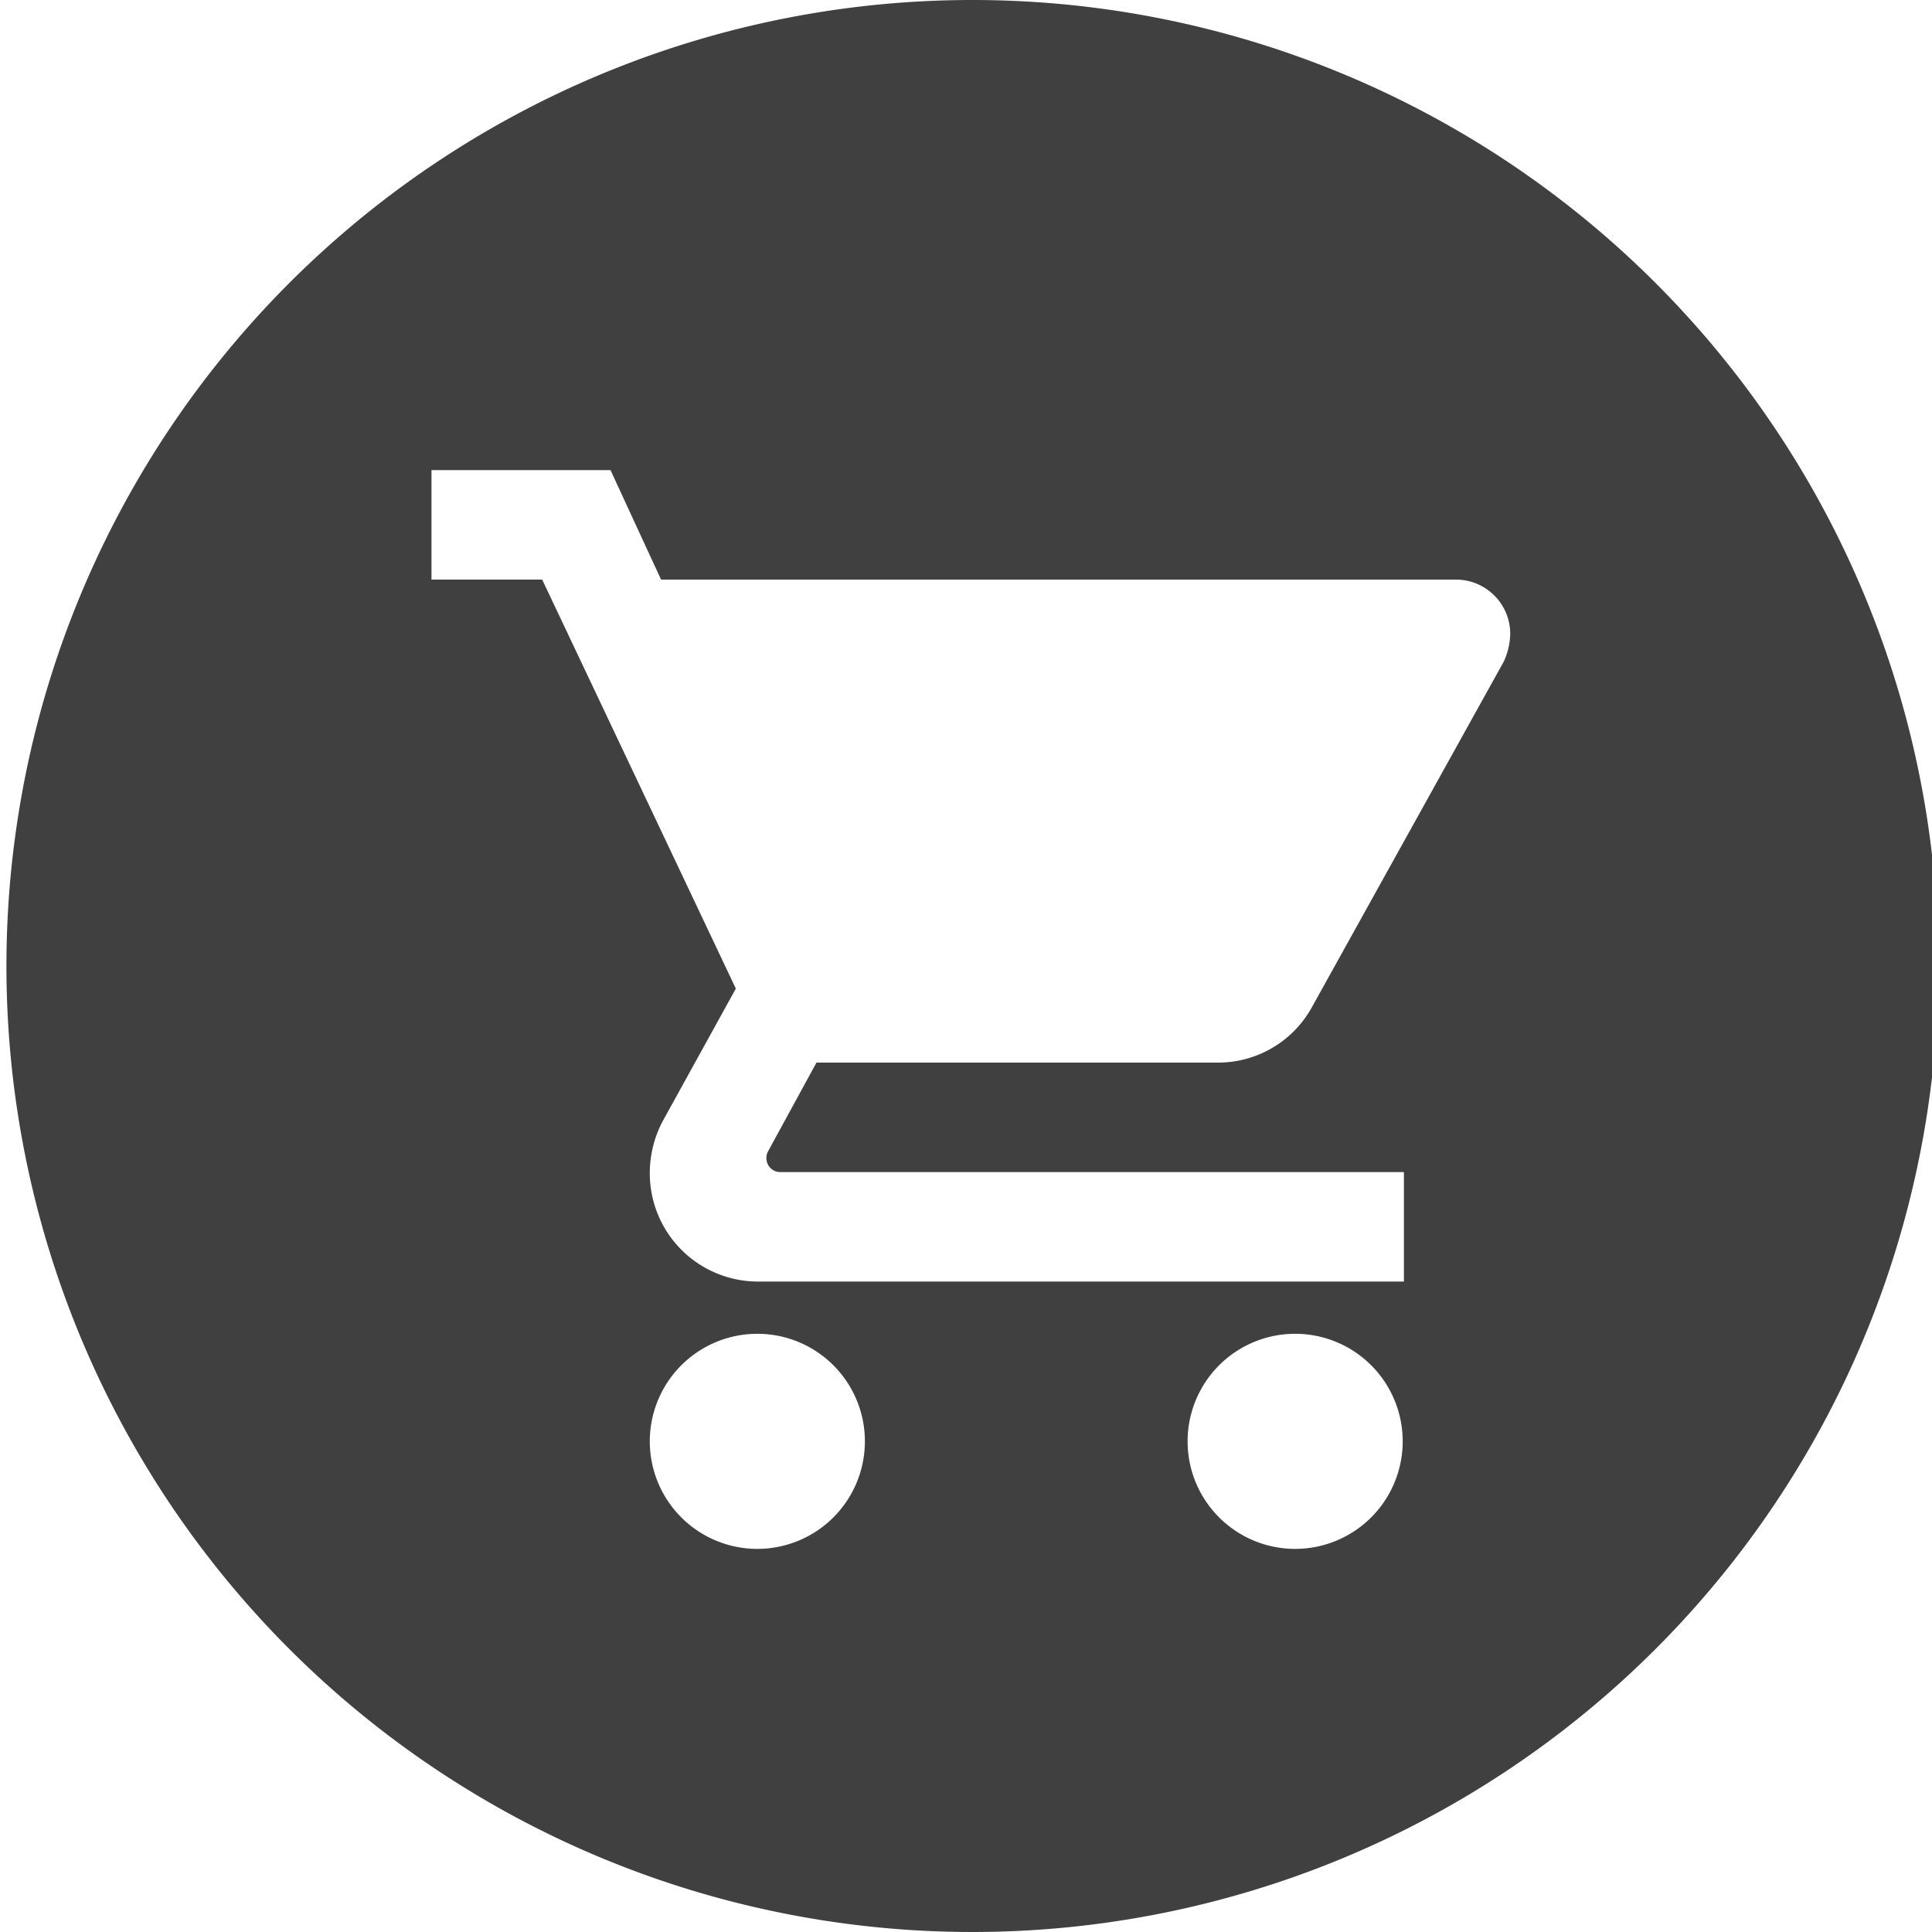
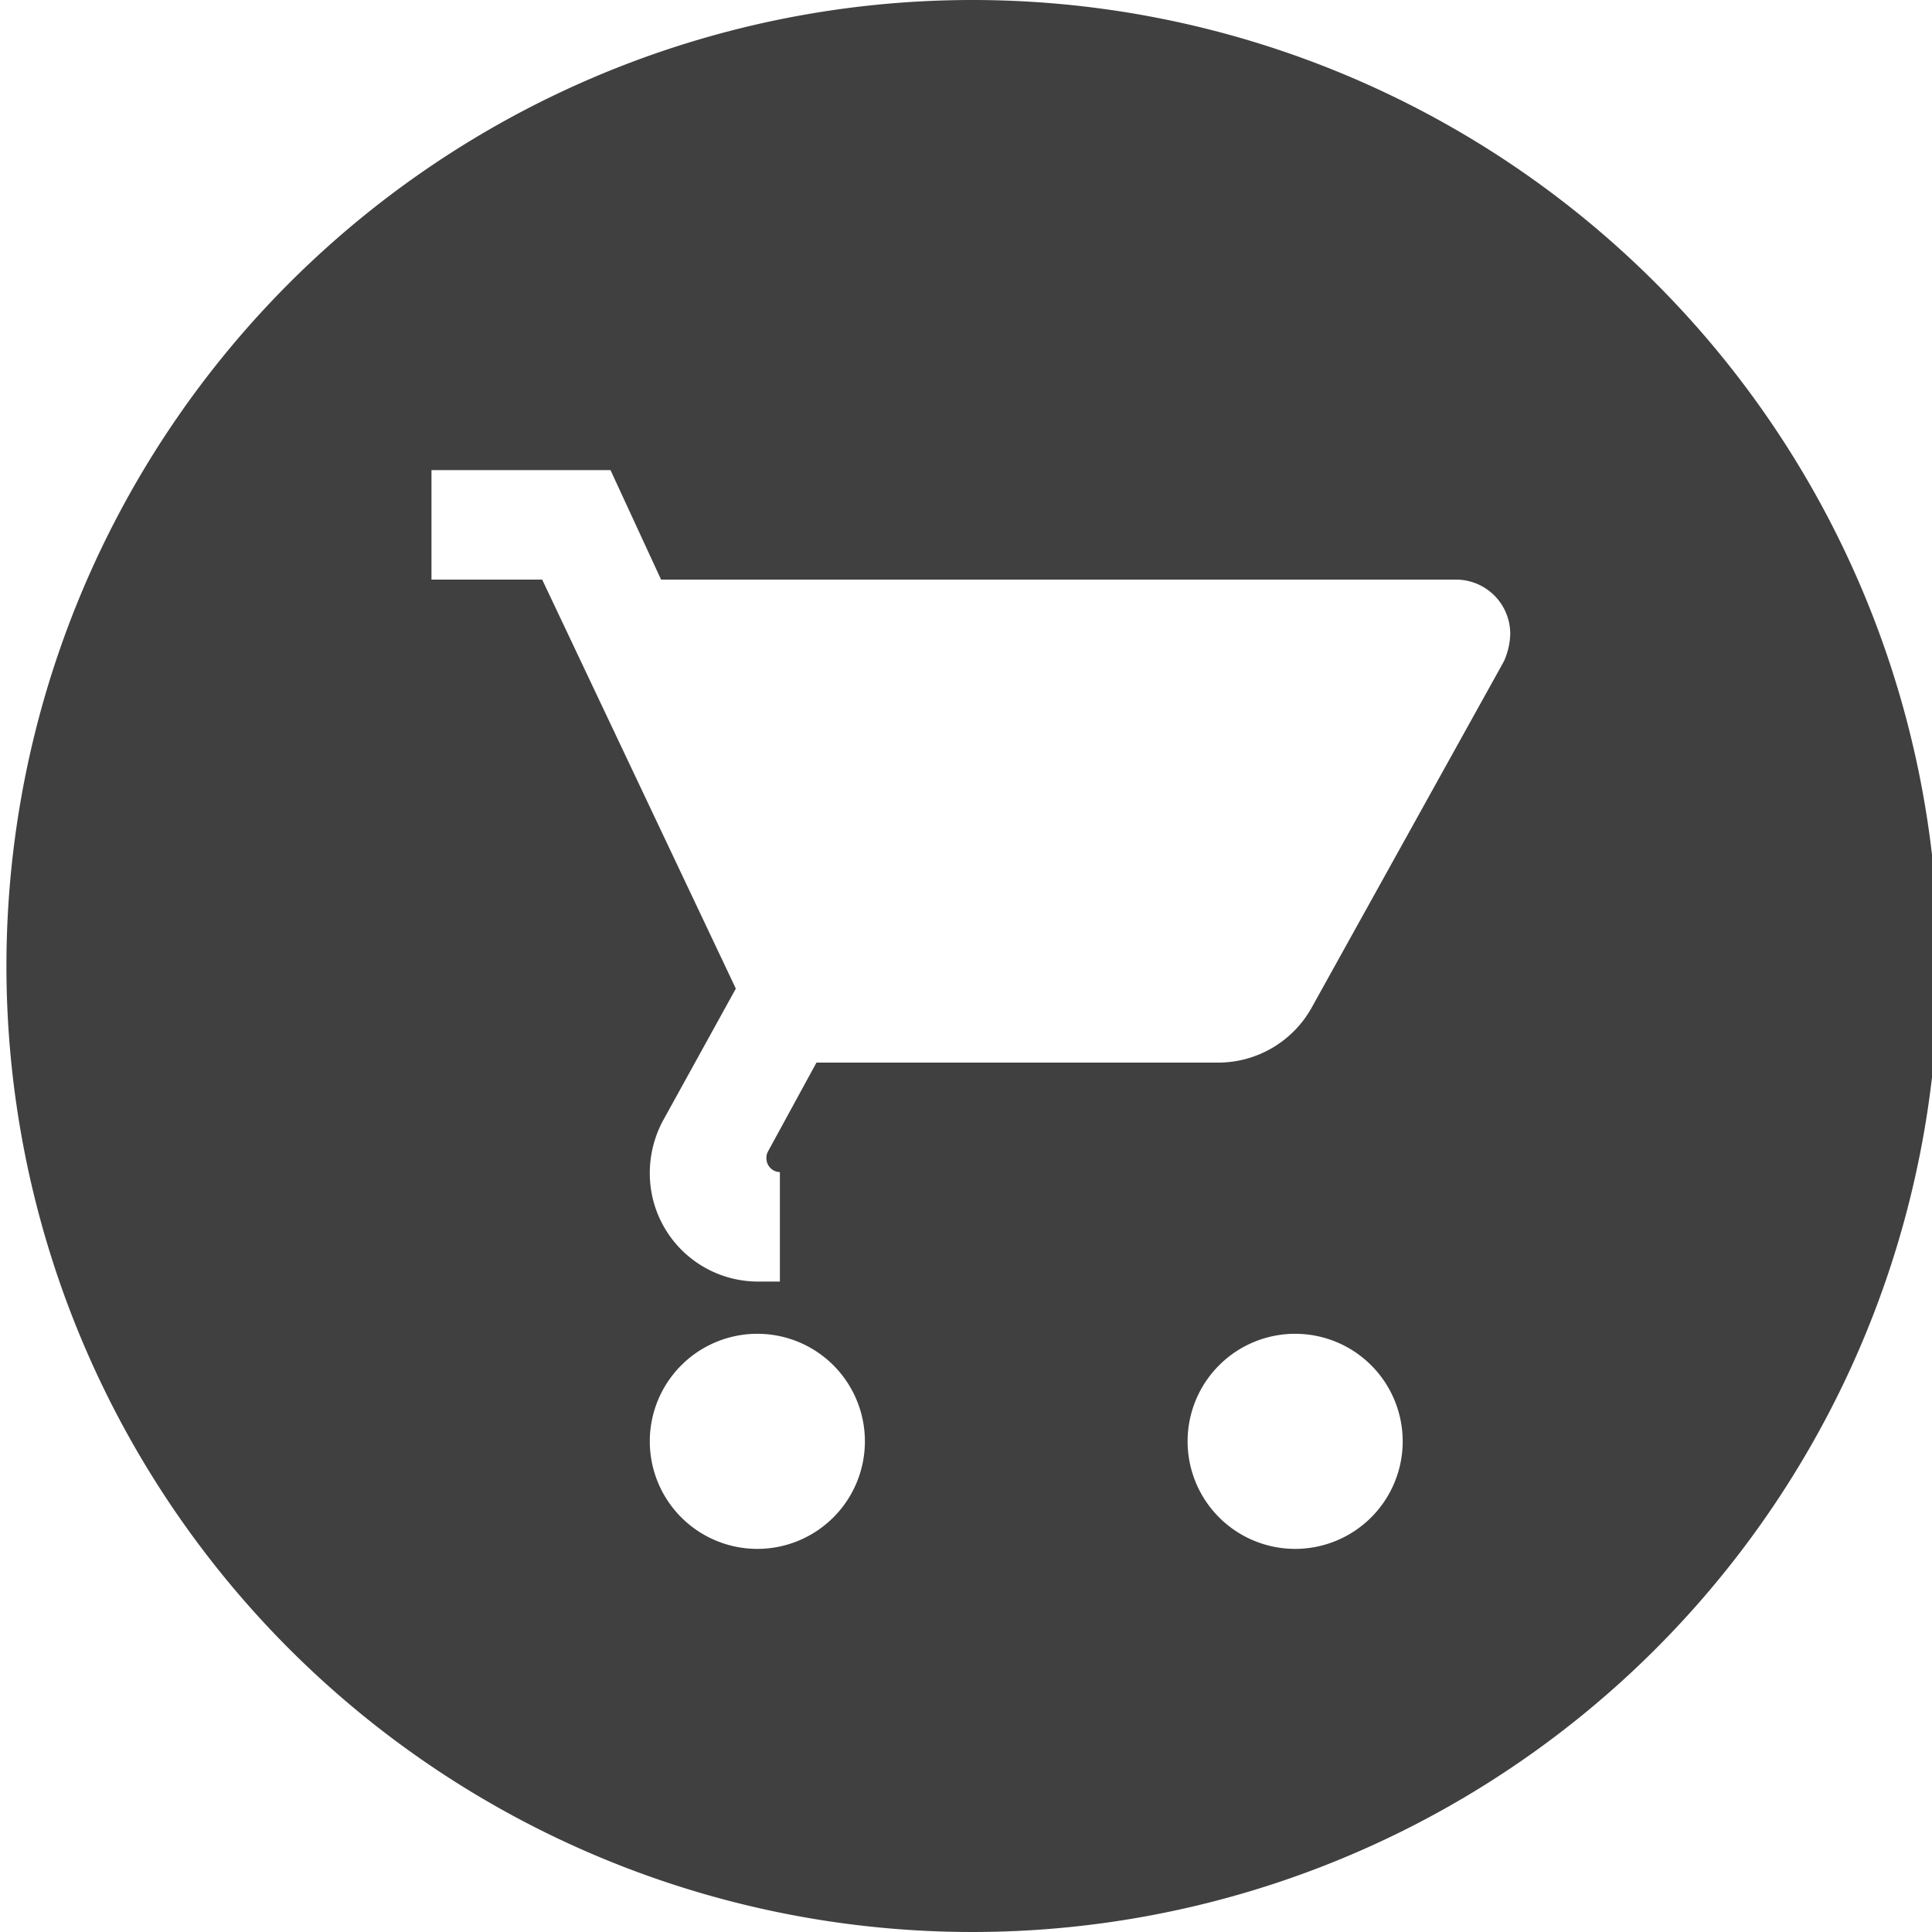
<svg xmlns="http://www.w3.org/2000/svg" id="Layer_1" data-name="Layer 1" viewBox="0 0 300 300">
  <defs>
    <style>.cls-1{fill:#404040;}</style>
  </defs>
  <title>ico</title>
-   <path id="_Trazado_compuesto_" data-name="&lt;Trazado compuesto&gt;" class="cls-1" d="M151,0A150,150,0,1,0,301,150,150,150,0,0,0,151,0ZM117.6,240.51a16.7,16.7,0,1,1,16.7-16.7A16.7,16.7,0,0,1,117.6,240.51Zm83.51,0a16.7,16.7,0,1,1,16.7-16.7A16.7,16.7,0,0,1,201.11,240.51Zm32.4-137.79-29.9,53.86A16.63,16.63,0,0,1,189,165H126.78l-7.52,13.79a2,2,0,0,0-.25,1.06A2.14,2.14,0,0,0,121.1,182H218v17H117.6a16.81,16.81,0,0,1-16.7-16.82,17.27,17.27,0,0,1,2-8.08l11.36-20.59L84.19,90H67V73H94.8l7.85,17H226.16a8.43,8.43,0,0,1,8.35,8.45A11,11,0,0,1,233.51,102.72Z" />
+   <path id="_Trazado_compuesto_" data-name="&lt;Trazado compuesto&gt;" class="cls-1" d="M151,0A150,150,0,1,0,301,150,150,150,0,0,0,151,0ZM117.6,240.51a16.7,16.7,0,1,1,16.7-16.7A16.7,16.7,0,0,1,117.6,240.51Zm83.51,0a16.7,16.7,0,1,1,16.7-16.7A16.7,16.7,0,0,1,201.11,240.51Zm32.4-137.79-29.9,53.86A16.63,16.63,0,0,1,189,165H126.78l-7.52,13.79a2,2,0,0,0-.25,1.06A2.14,2.14,0,0,0,121.1,182v17H117.6a16.81,16.81,0,0,1-16.7-16.82,17.27,17.27,0,0,1,2-8.08l11.36-20.59L84.19,90H67V73H94.8l7.85,17H226.16a8.43,8.43,0,0,1,8.35,8.45A11,11,0,0,1,233.51,102.72Z" />
</svg>